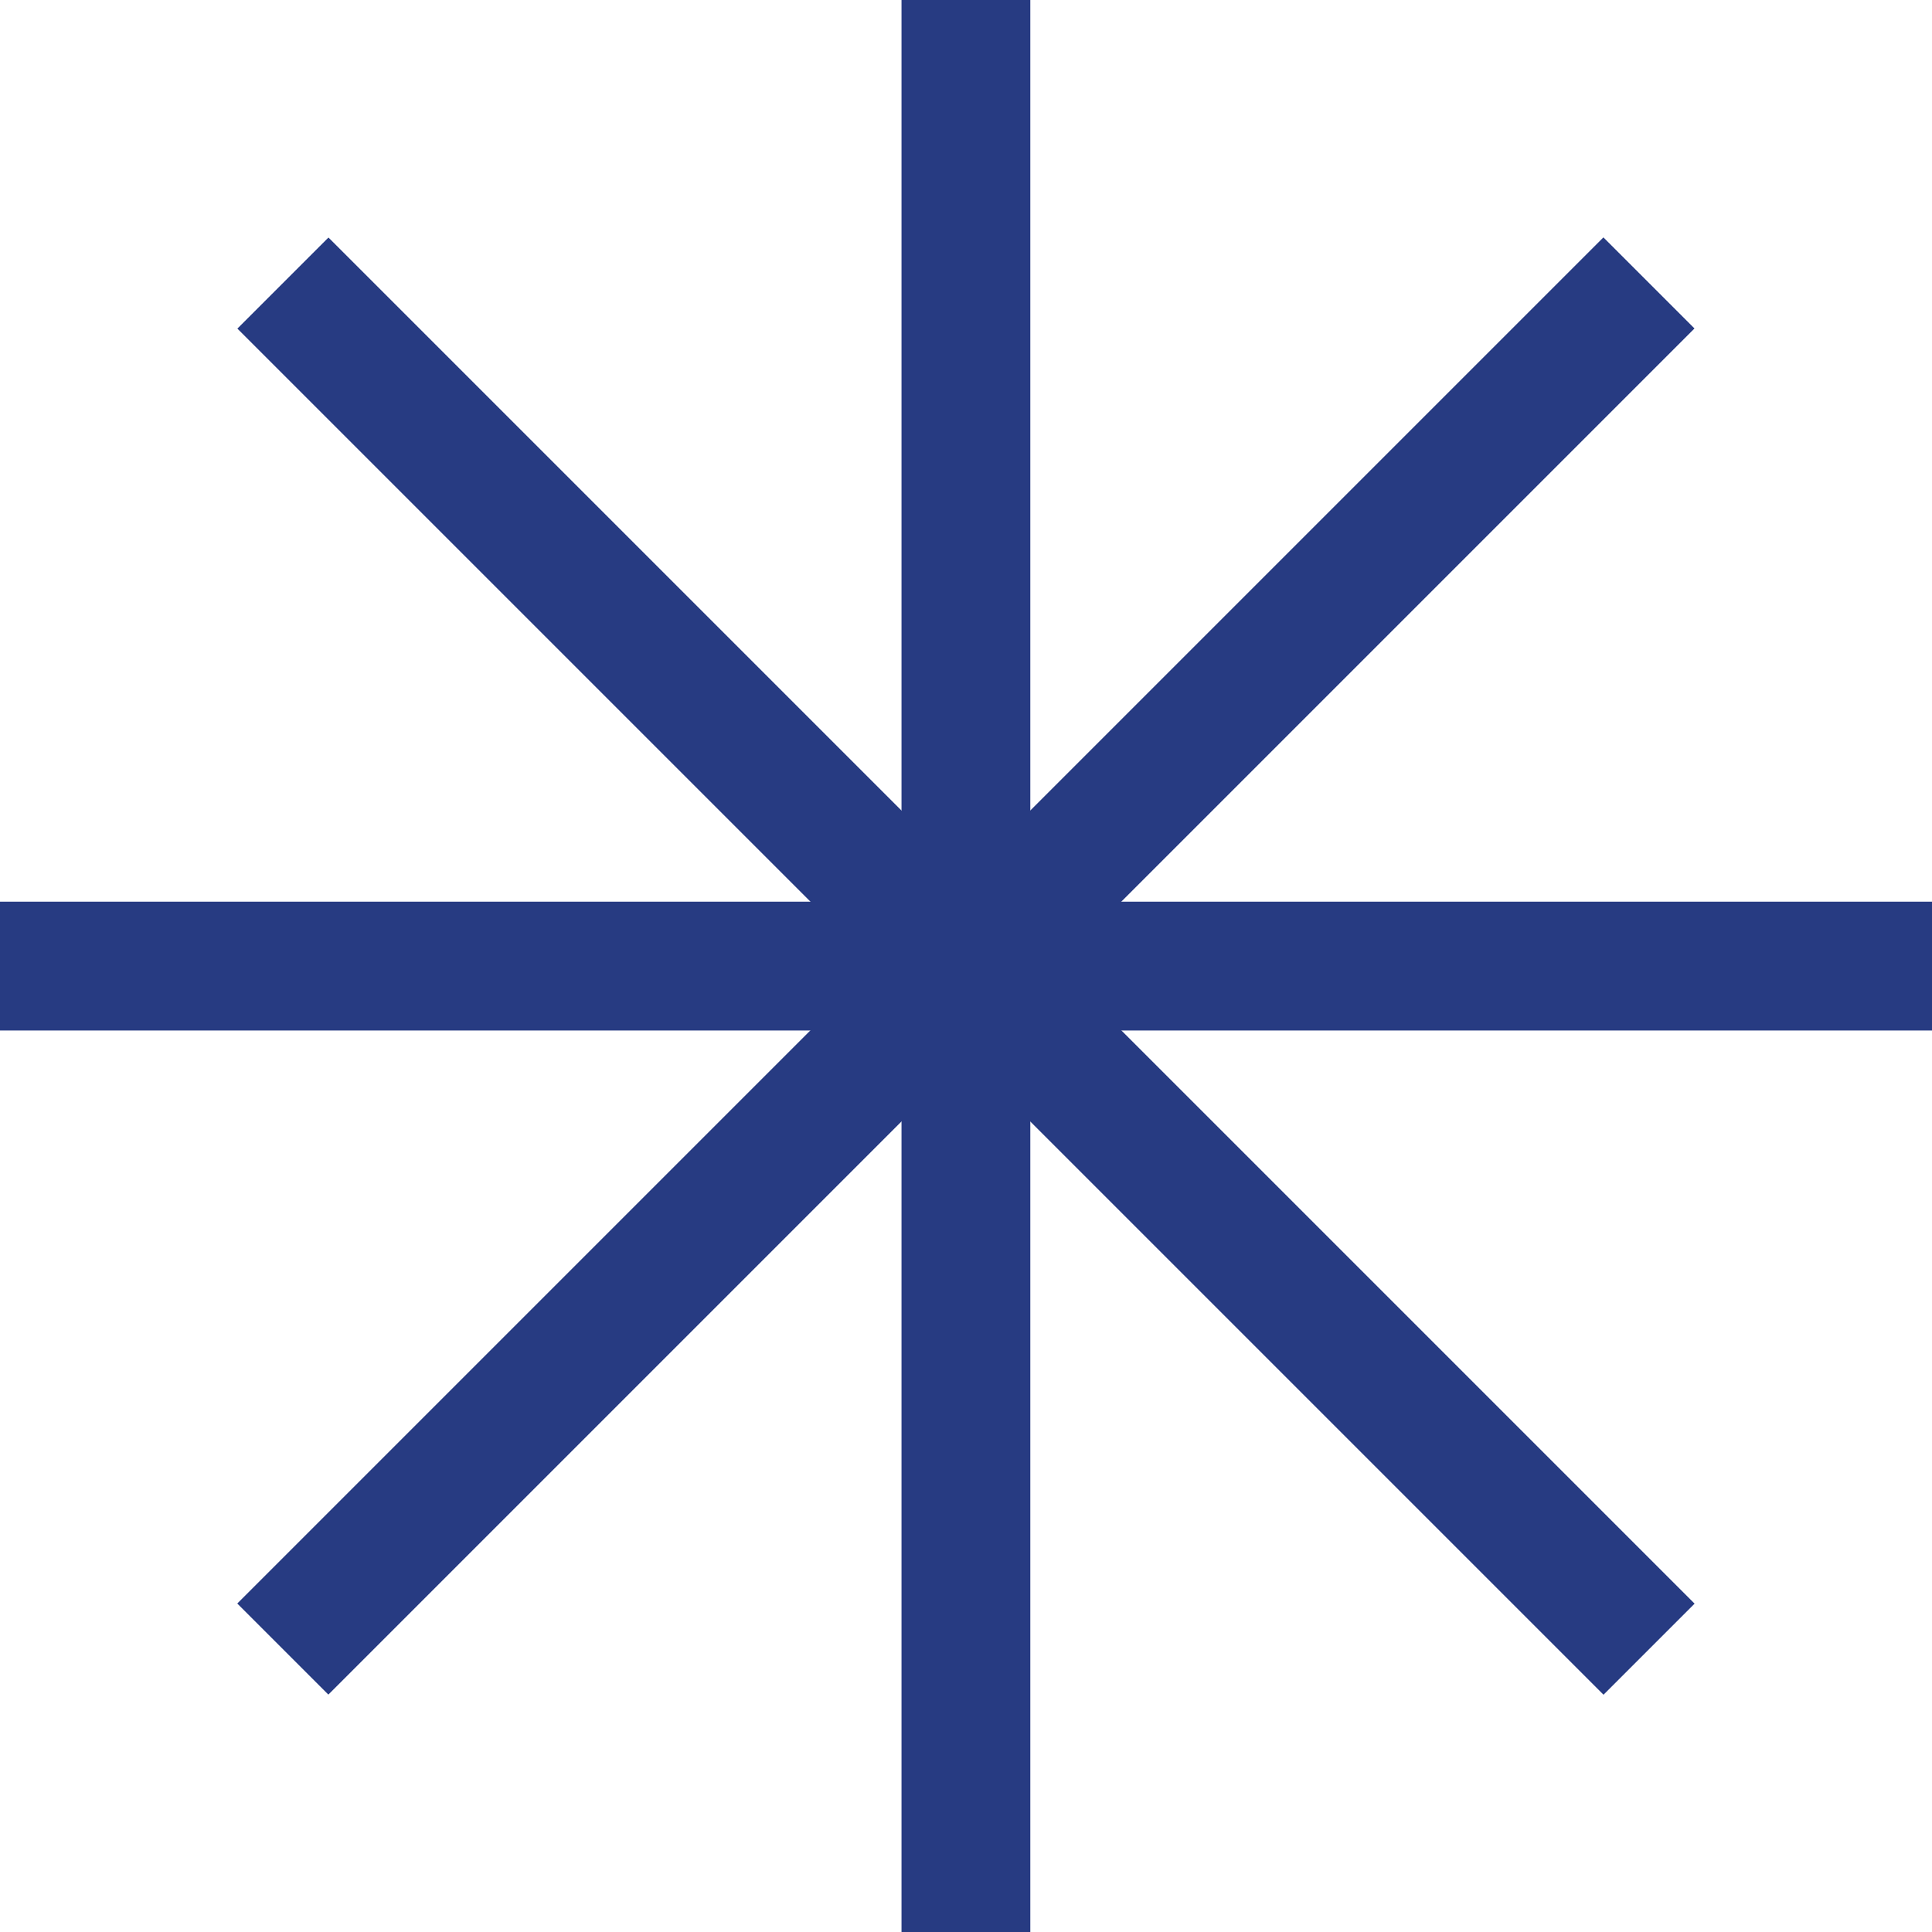
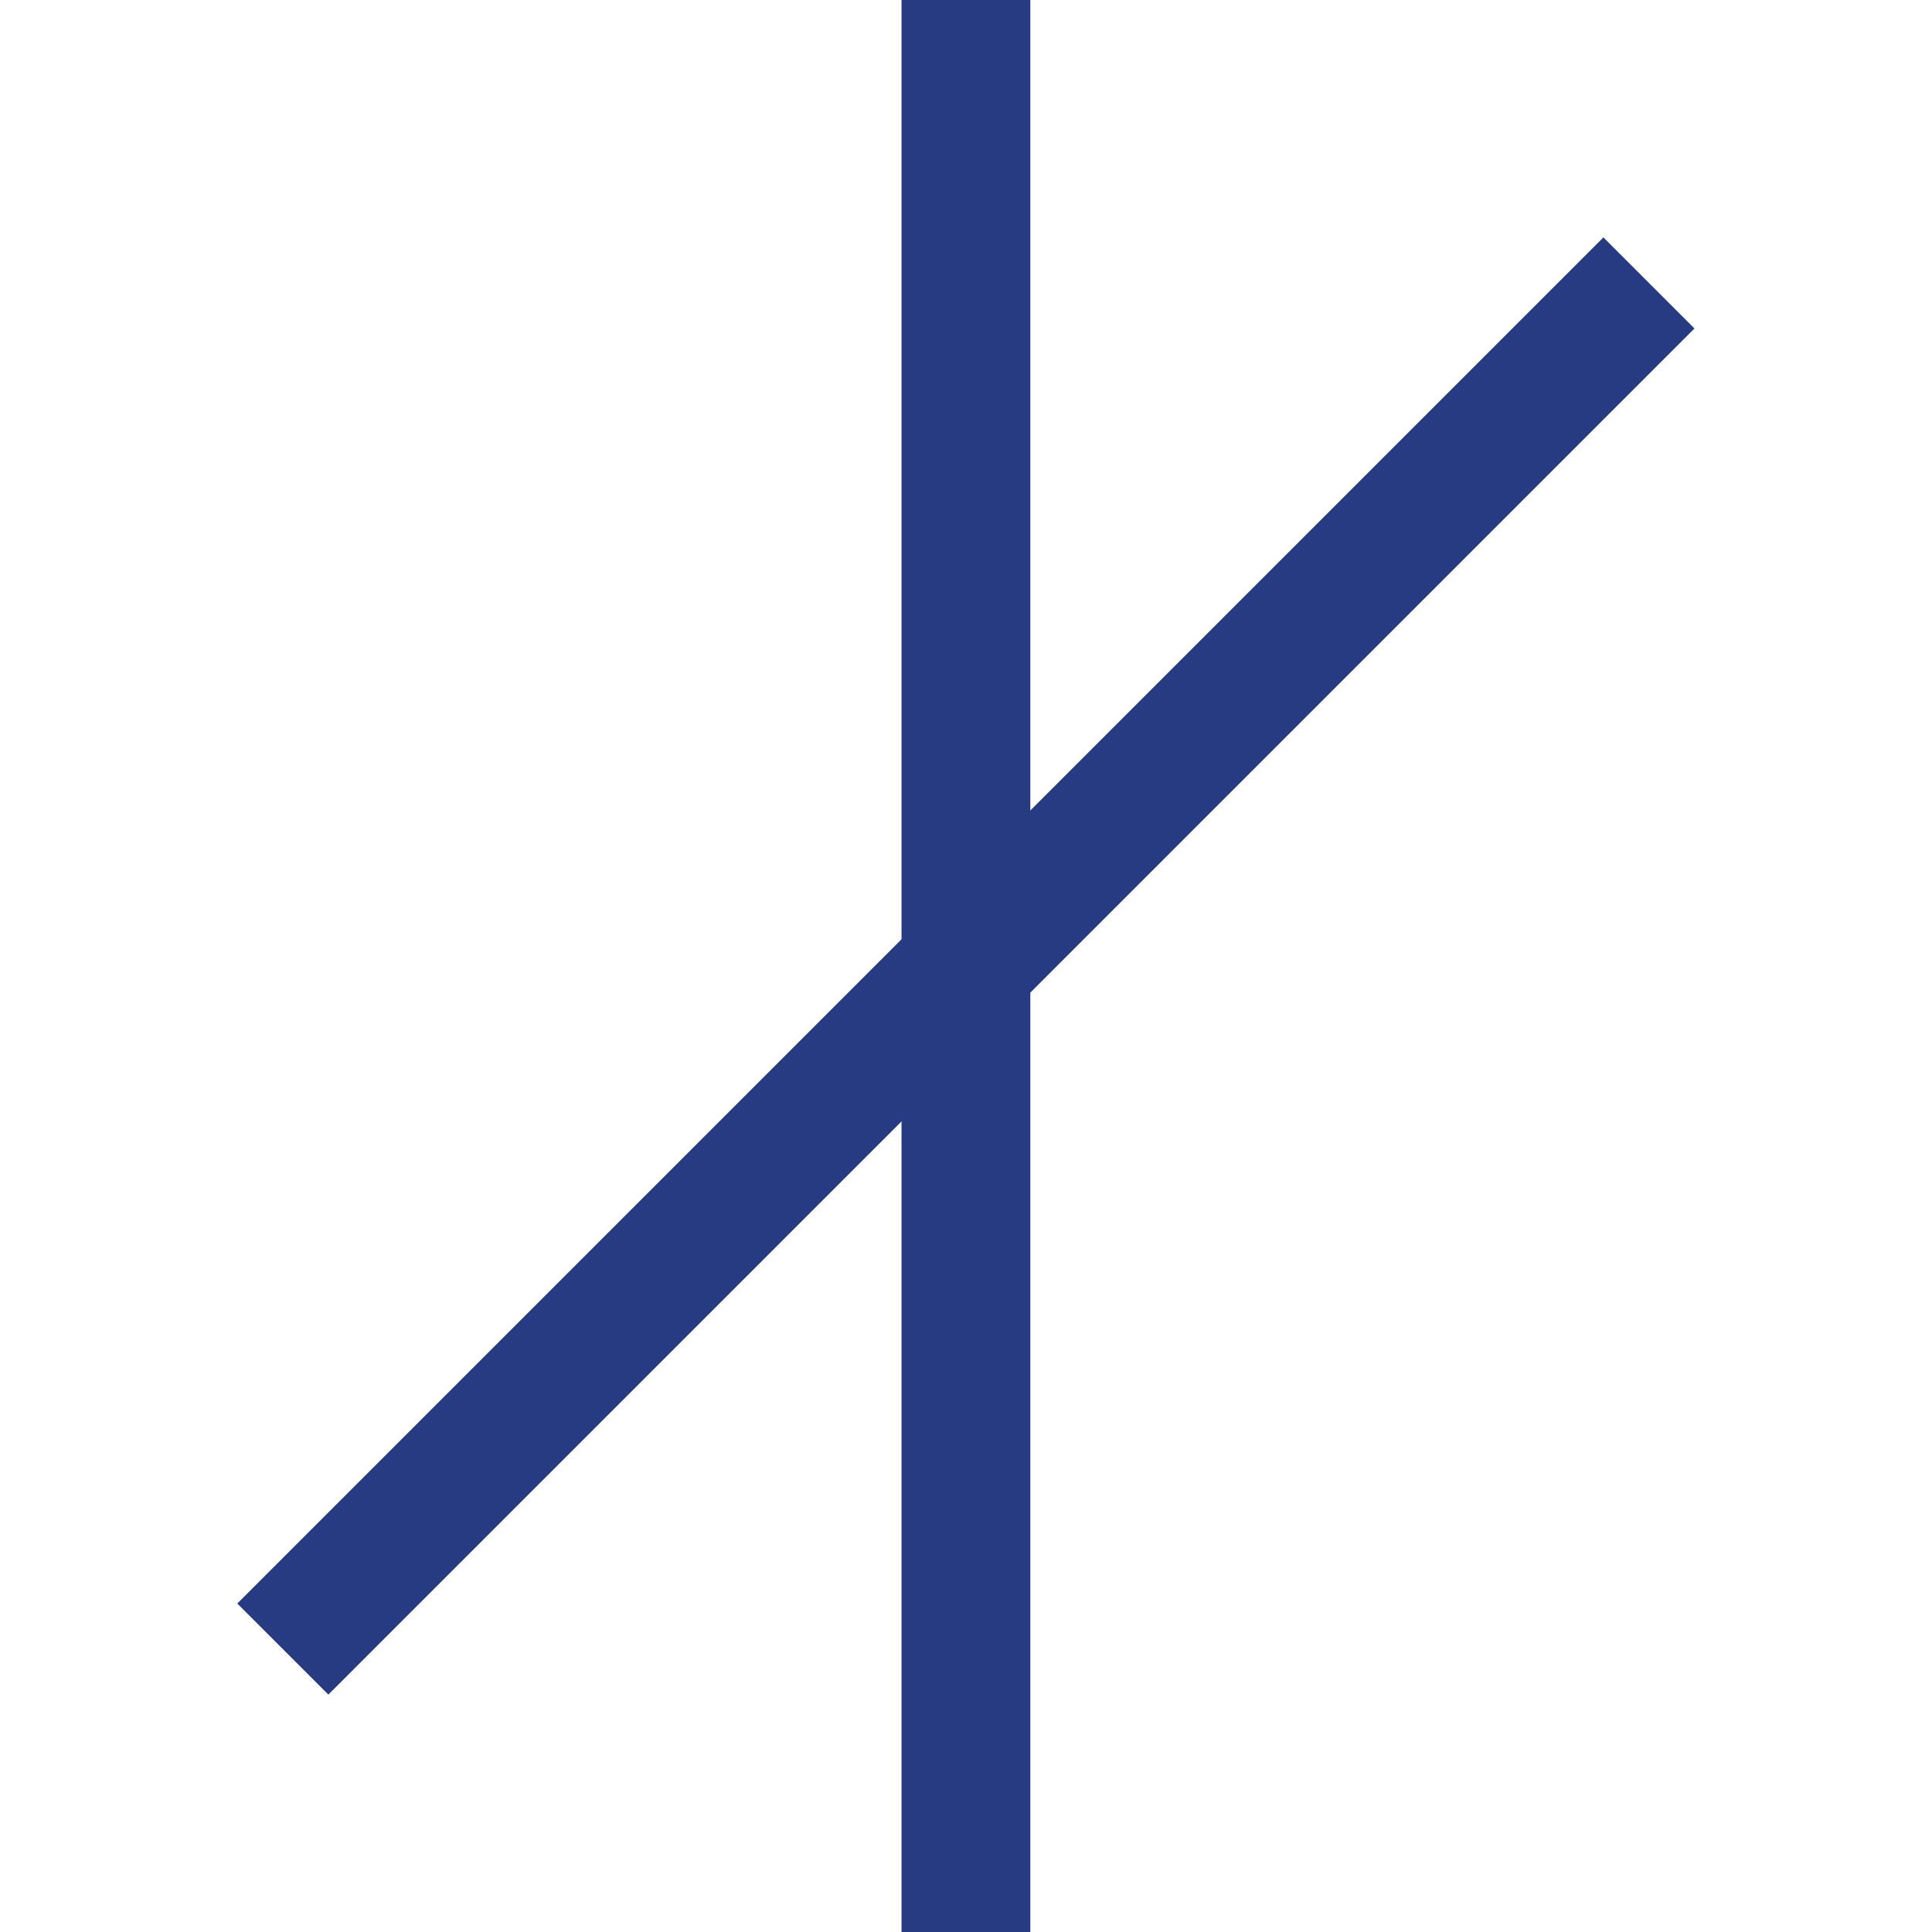
<svg xmlns="http://www.w3.org/2000/svg" width="24" height="24" viewBox="0 0 24 24" fill="none">
  <rect x="11.199" width="1.6" height="24" fill="#273B82" />
-   <rect y="12.801" width="1.6" height="24" transform="rotate(-90 0 12.801)" fill="#273B82" />
-   <rect x="2.949" y="4.082" width="1.6" height="24" transform="rotate(-45 2.949 4.082)" fill="#273B82" />
  <rect x="19.918" y="2.949" width="1.6" height="24" transform="rotate(45 19.918 2.949)" fill="#273B82" />
</svg>